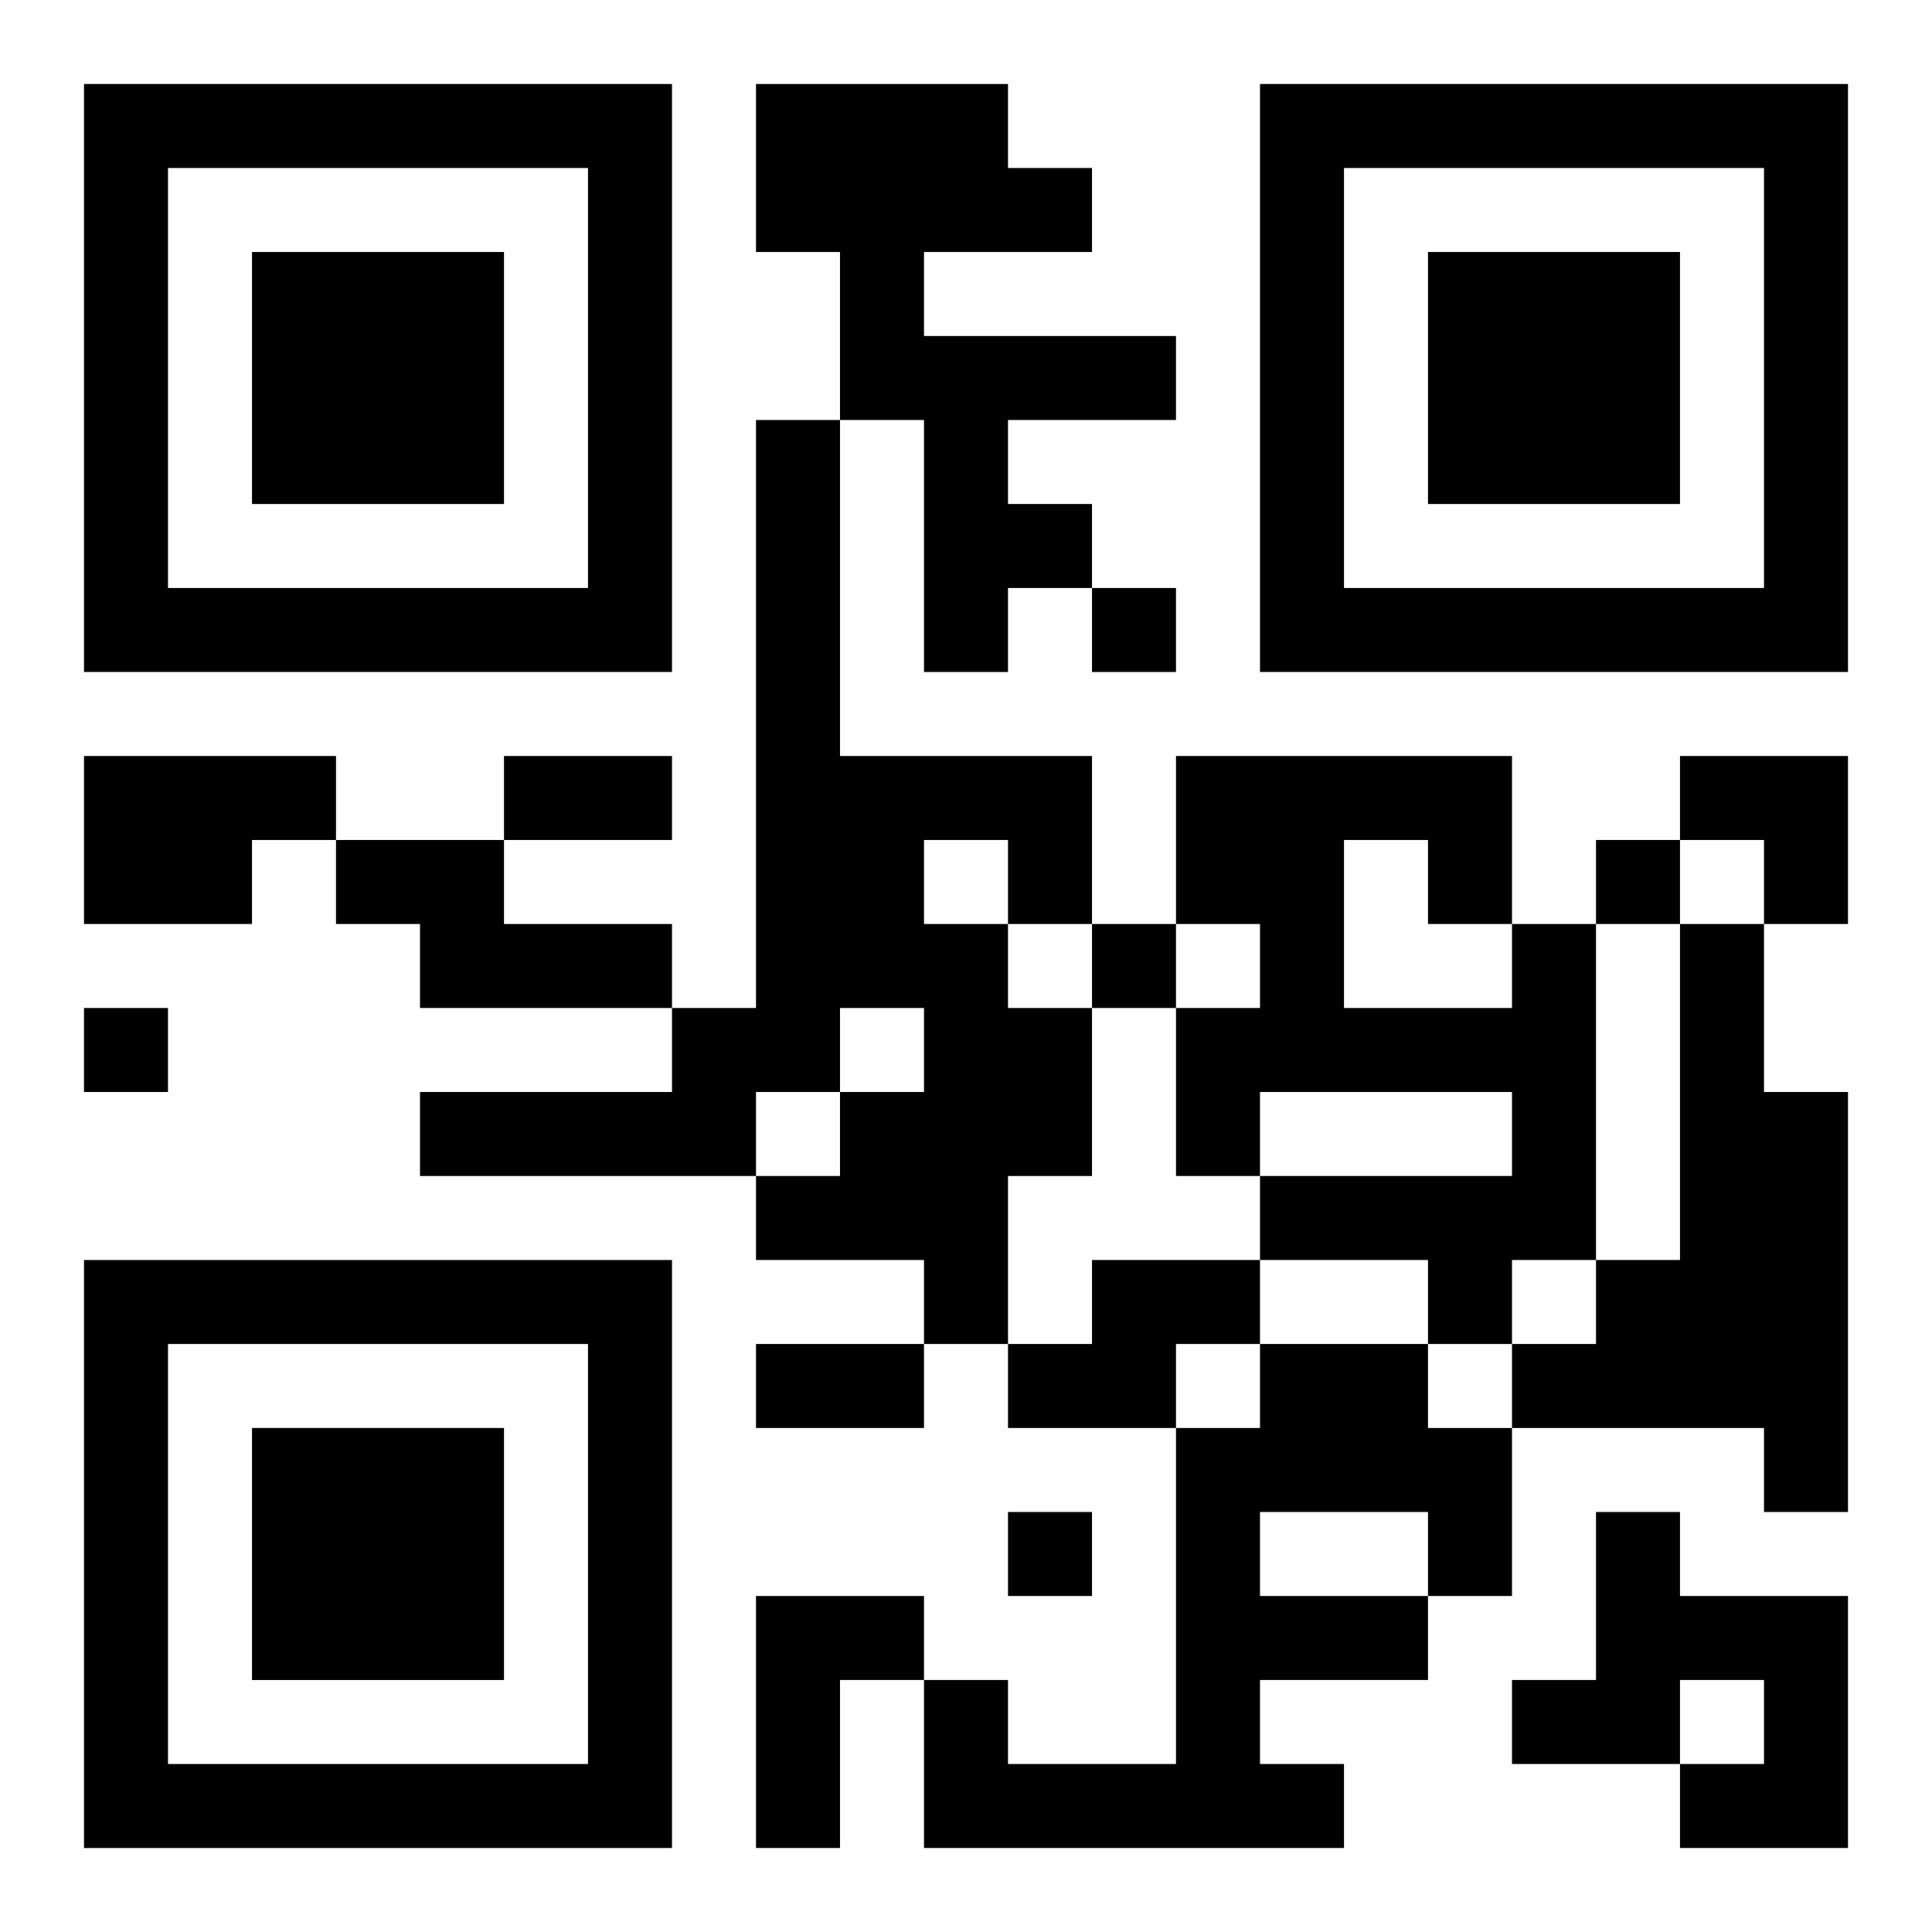
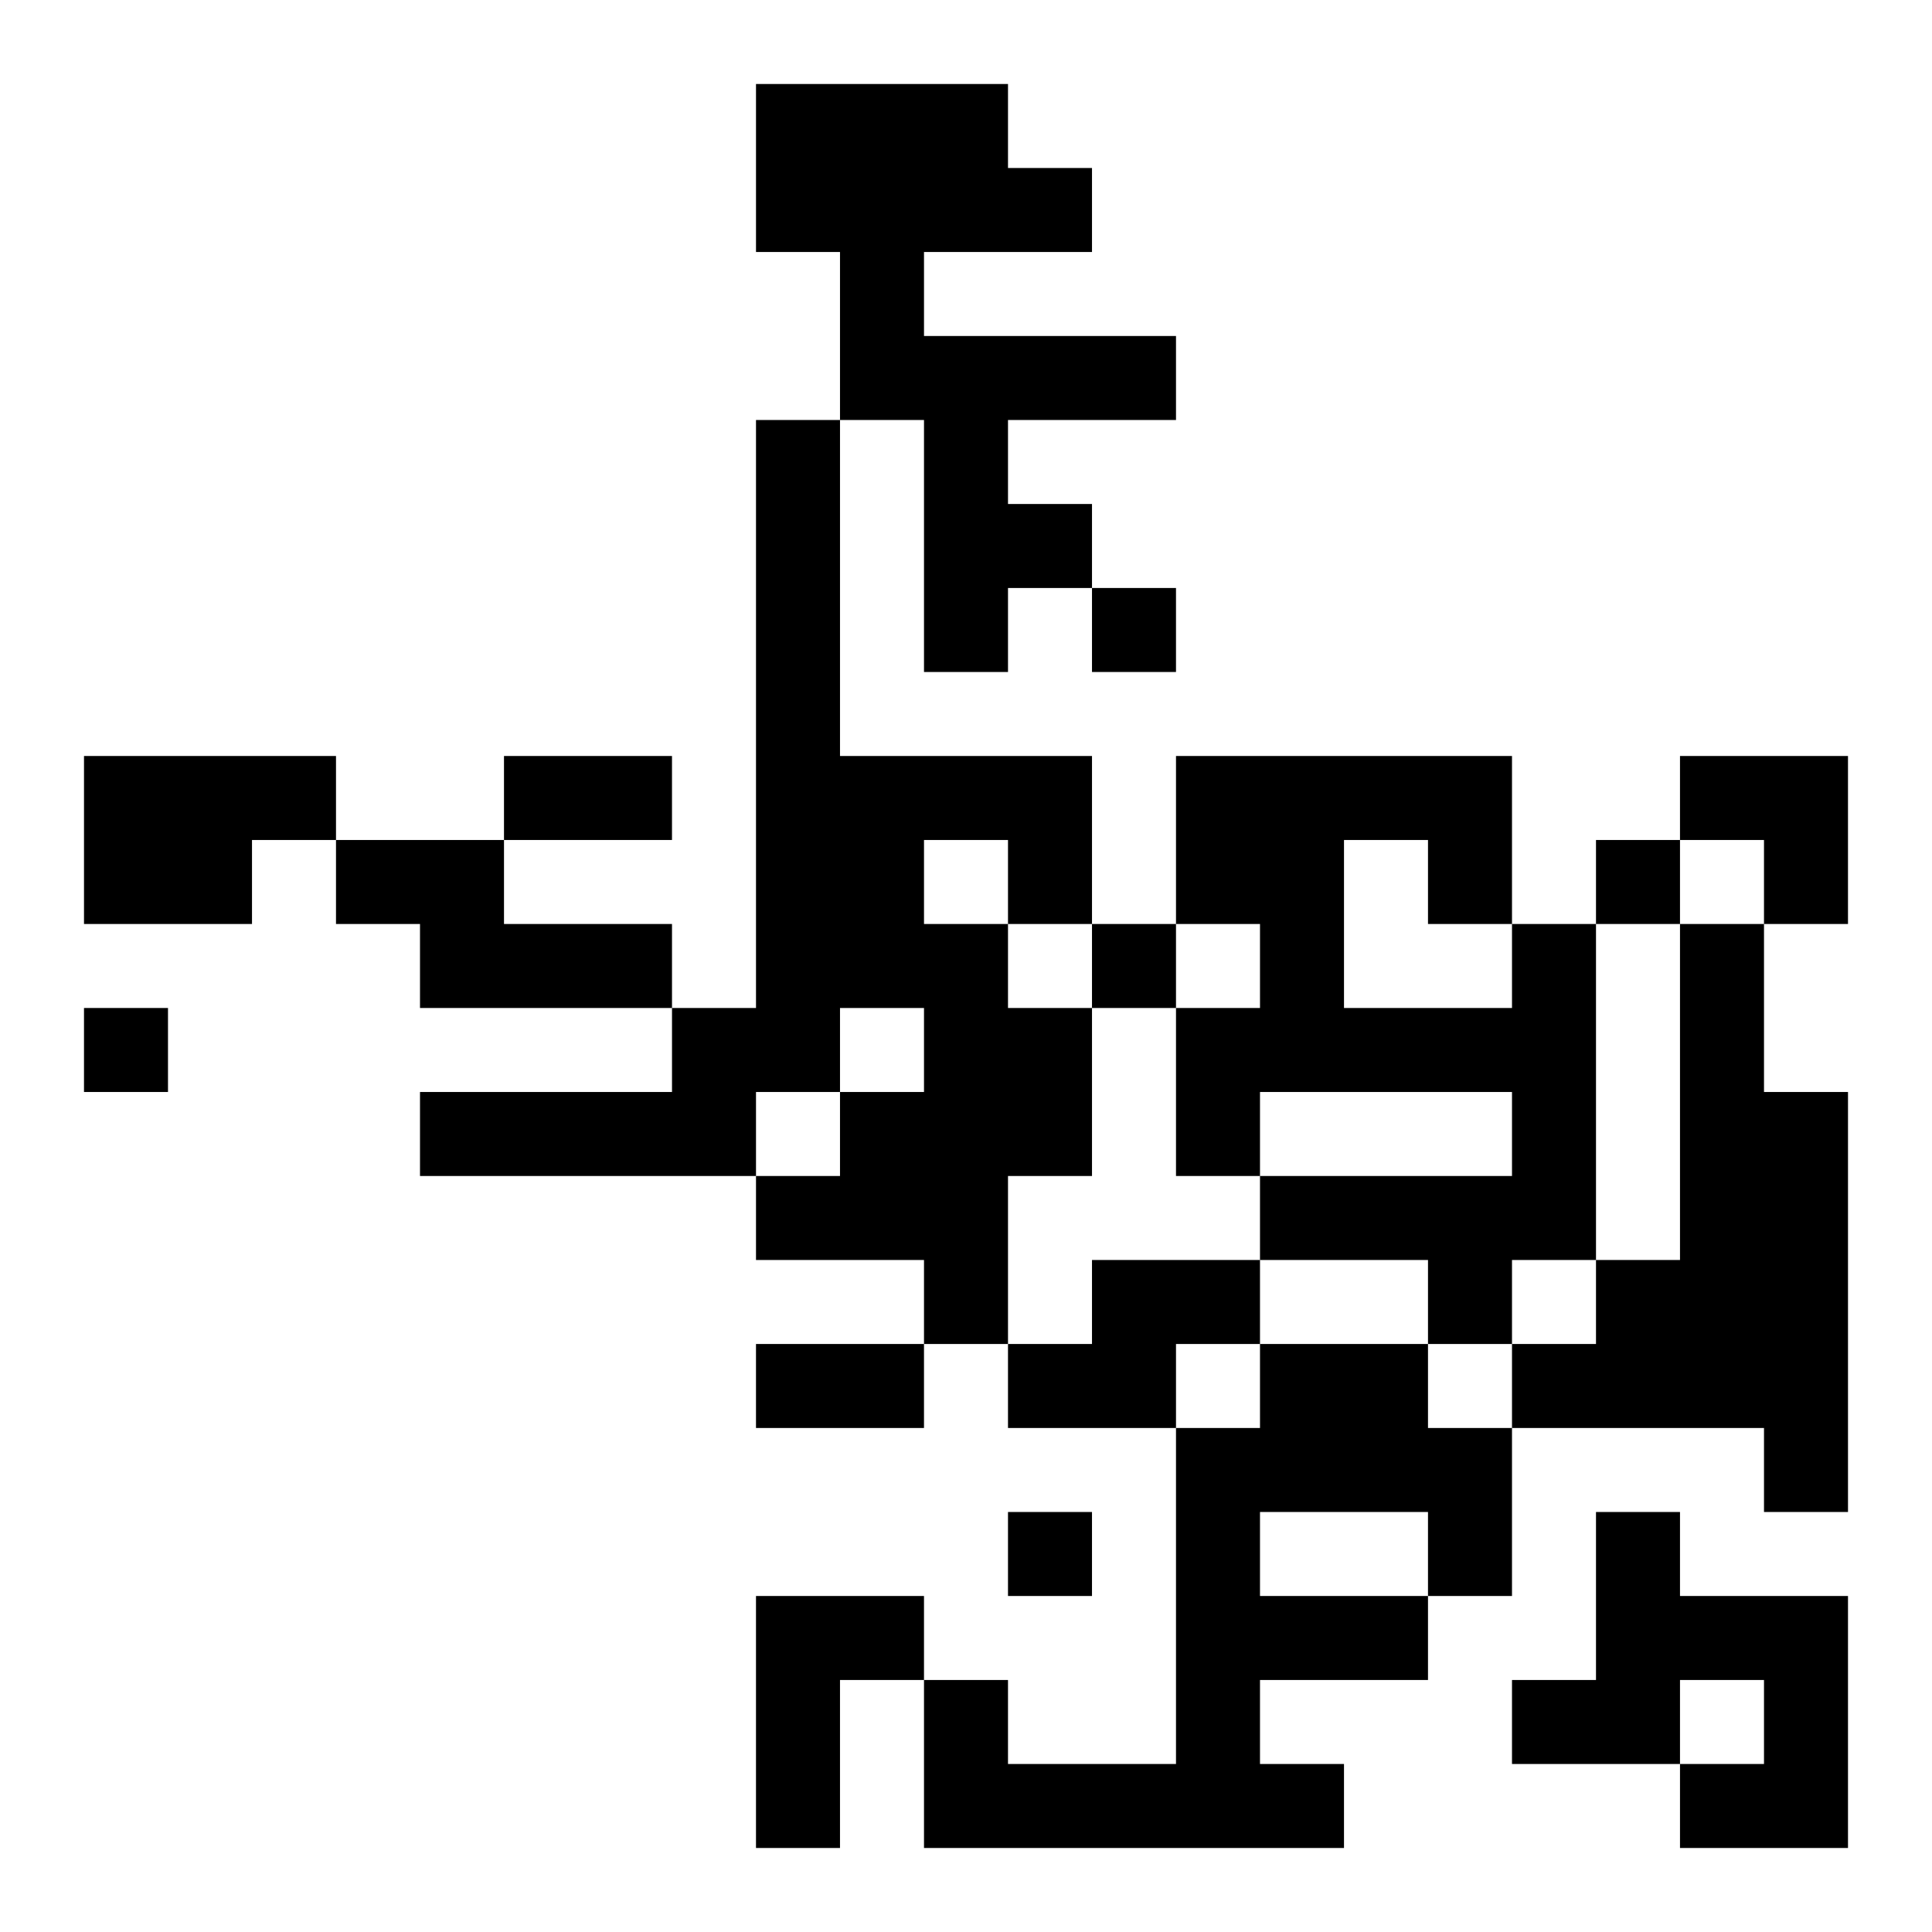
<svg xmlns="http://www.w3.org/2000/svg" xmlns:xlink="http://www.w3.org/1999/xlink" width="250" height="250" baseProfile="full" version="1.1" viewBox="-1 -1 23 23">
  <symbol id="a">
-     <path d="m0 7v7h7v-7h-7zm1 1h5v5h-5v-5zm1 1v3h3v-3h-3z" />
-   </symbol>
+     </symbol>
  <use y="-7" xlink:href="#a" />
  <use y="7" xlink:href="#a" />
  <use x="14" y="-7" xlink:href="#a" />
  <path d="m8 0h3v1h1v1h-2v1h3v1h-2v1h1v1h-1v1h-1v-3h-1v-2h-1v-2m0 4h1v4h3v2h-1v1h1v2h-1v2h-1v-1h-2v-1h1v-1h1v-1h-1v1h-1v1h-4v-1h3v-1h1v-7m2 5v1h1v-1h-1m-10-1h3v1h-1v1h-2v-2m3 1h2v1h2v1h-3v-1h-1v-1m14 1h1v4h-1v1h-1v-1h-2v-1h3v-1h-3v1h-1v-2h1v-1h-1v-2h4v2m-2-1v2h2v-1h-1v-1h-1m4 1h1v2h1v5h-1v-1h-3v-1h1v-1h1v-4m-7 4h2v1h-1v1h-2v-1h1v-1m2 1h2v1h1v2h-1v1h-2v1h1v1h-5v-2h1v1h2v-4h1v-1m0 2v1h2v-1h-2m4 0h1v1h2v3h-2v-1h1v-1h-1v1h-2v-1h1v-2m-10 1h2v1h-1v2h-1v-3m4-12v1h1v-1h-1m6 3v1h1v-1h-1m-6 1v1h1v-1h-1m-12 1v1h1v-1h-1m11 6v1h1v-1h-1m-6-9h2v1h-2v-1m3 7h2v1h-2v-1m11-7h2v2h-1v-1h-1z" />
</svg>